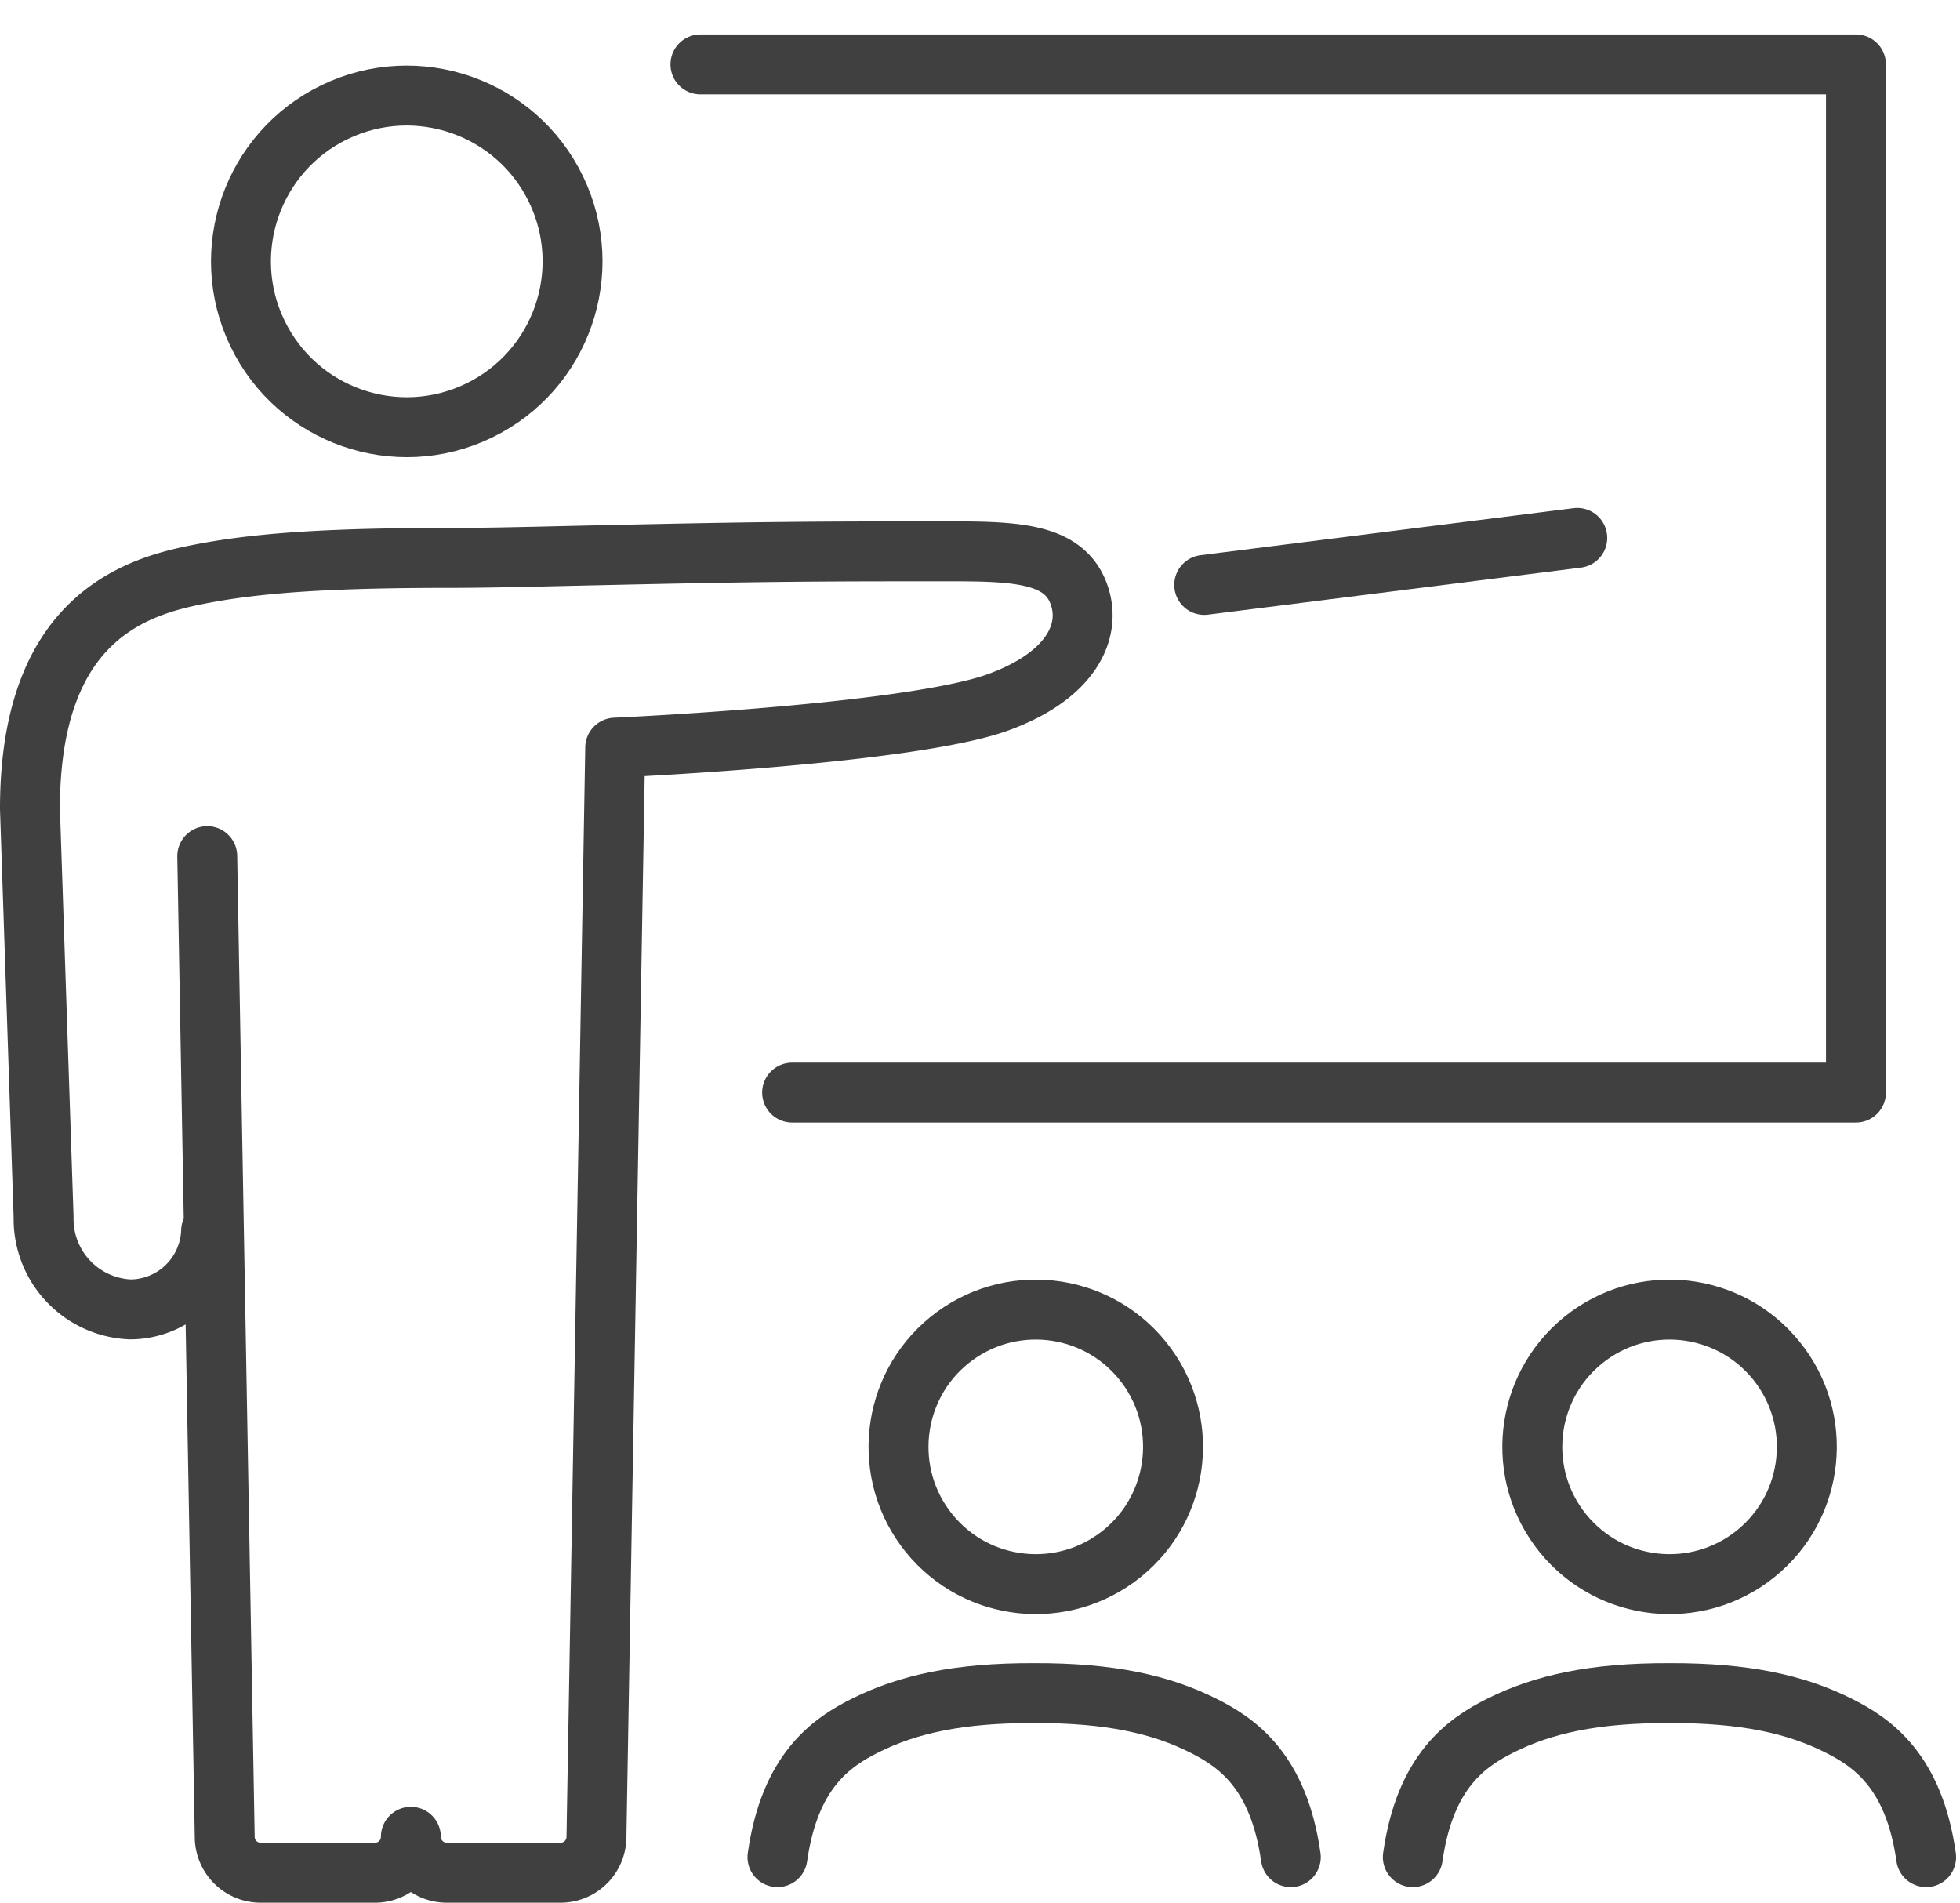
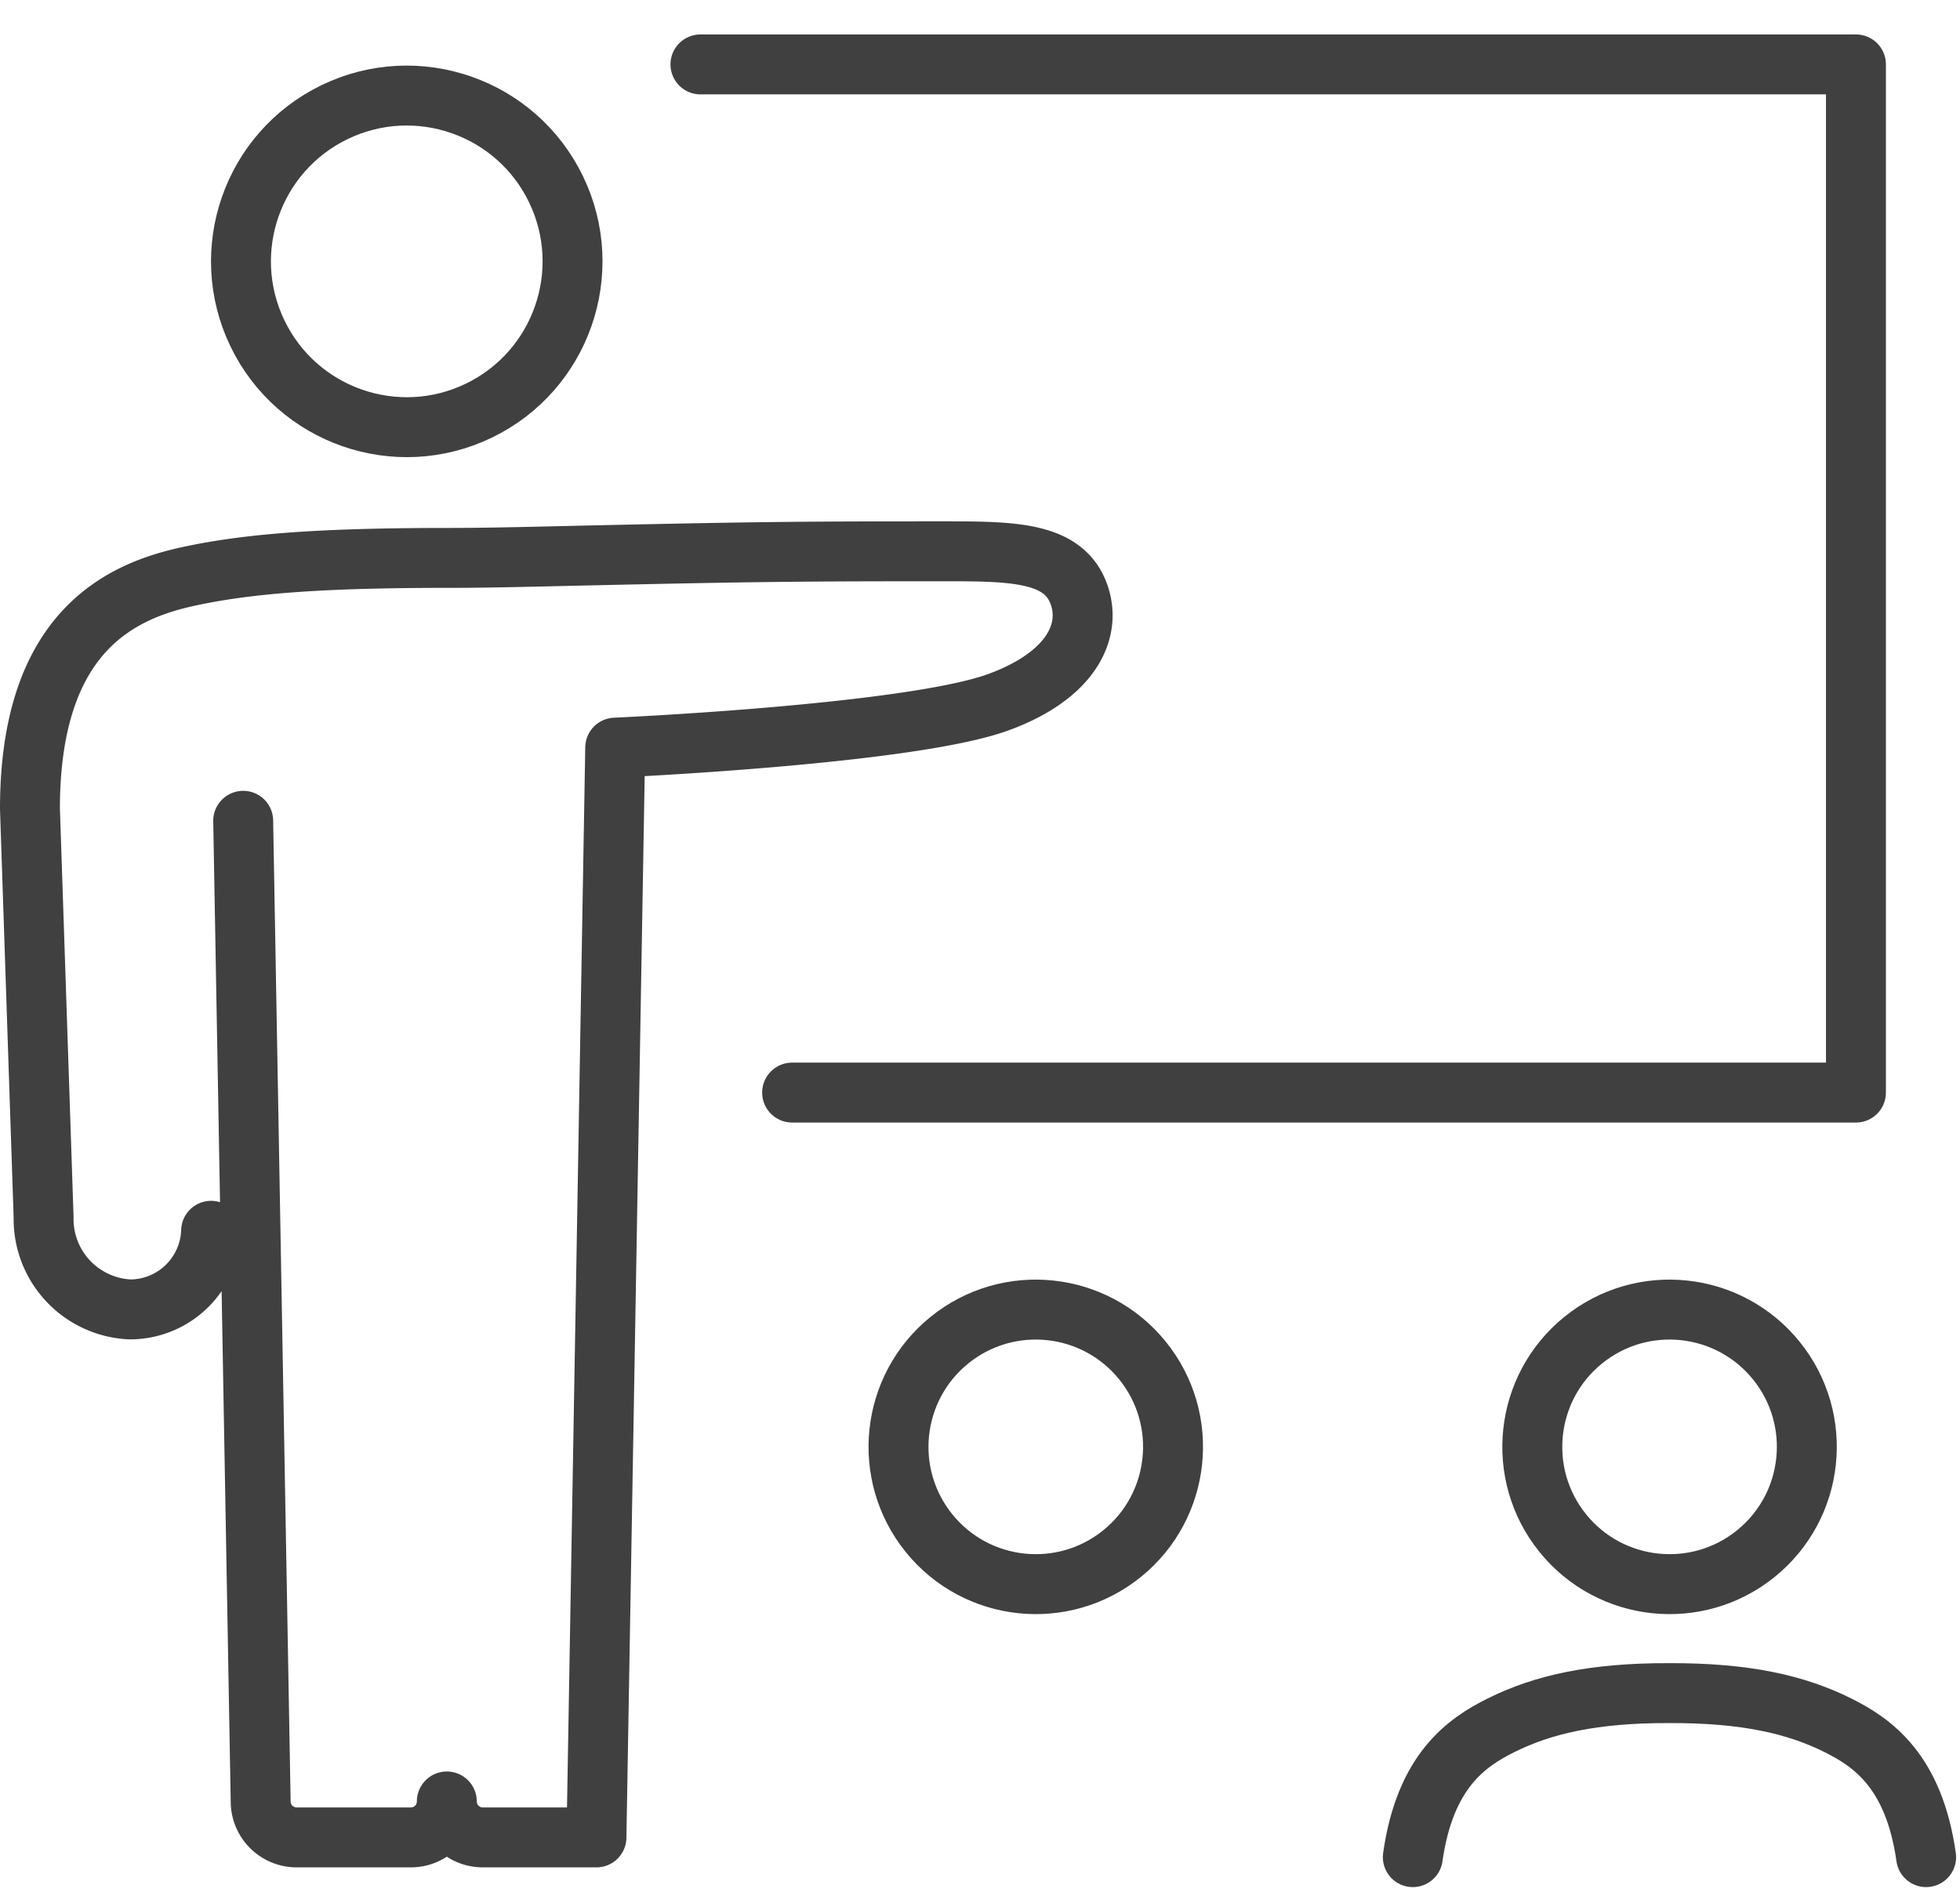
<svg xmlns="http://www.w3.org/2000/svg" width="130.859" height="127.019" viewBox="0 0 130.859 127.019">
  <g id="weiterbindungsmoeglichkeiten" transform="translate(2958.019 -3679.679)">
    <g id="Gruppe_203" data-name="Gruppe 203" transform="translate(-2956.019 3682.349)">
      <circle id="Ellipse_89" data-name="Ellipse 89" cx="11.067" cy="11.067" r="11.067" transform="translate(10.379 9.624) rotate(-25.773)" fill="none" stroke="#404040" stroke-linecap="round" stroke-linejoin="round" stroke-width="4" />
-       <path id="Pfad_900" data-name="Pfad 900" d="M5530.075,2530.989a5.42,5.42,0,0,1-5.393,5.248,6.039,6.039,0,0,1-5.791-6.151l-.911-27.275c0-11.908,6.157-14.549,10.6-15.51,4.133-.894,9.15-1.233,17.472-1.233,2.917,0,6.275-.1,10.068-.181,10.411-.23,13.634-.259,22.921-.259,4.715,0,8.114.046,9.039,3.07.738,2.413-.705,5.268-5.434,7-5.9,2.163-25.592,3.037-25.592,3.037l-1.252,72.749a2.4,2.4,0,0,1-2.4,2.359h-7.59a2.4,2.4,0,0,1-2.4-2.4v0a2.4,2.4,0,0,1-2.4,2.4h-7.628a2.4,2.4,0,0,1-2.4-2.358l-1.167-65.507" transform="translate(-5517.98 -2451.495)" fill="none" stroke="#404040" stroke-linecap="round" stroke-linejoin="round" stroke-width="4" />
+       <path id="Pfad_900" data-name="Pfad 900" d="M5530.075,2530.989a5.42,5.42,0,0,1-5.393,5.248,6.039,6.039,0,0,1-5.791-6.151l-.911-27.275c0-11.908,6.157-14.549,10.6-15.51,4.133-.894,9.15-1.233,17.472-1.233,2.917,0,6.275-.1,10.068-.181,10.411-.23,13.634-.259,22.921-.259,4.715,0,8.114.046,9.039,3.07.738,2.413-.705,5.268-5.434,7-5.9,2.163-25.592,3.037-25.592,3.037l-1.252,72.749h-7.59a2.4,2.4,0,0,1-2.4-2.4v0a2.4,2.4,0,0,1-2.4,2.4h-7.628a2.4,2.4,0,0,1-2.4-2.358l-1.167-65.507" transform="translate(-5517.98 -2451.495)" fill="none" stroke="#404040" stroke-linecap="round" stroke-linejoin="round" stroke-width="4" />
      <path id="Pfad_901" data-name="Pfad 901" d="M5637.254,2472.107h71.027V2403.47h-77.148" transform="translate(-5586.369 -2401.84)" fill="none" stroke="#404040" stroke-linecap="round" stroke-linejoin="round" stroke-width="4" />
      <g id="Gruppe_201" data-name="Gruppe 201" transform="translate(49.909 81.038)">
        <circle id="Ellipse_90" data-name="Ellipse 90" cx="9.16" cy="9.16" r="9.16" transform="matrix(0.778, -0.629, 0.629, 0.778, 4.356, 11.515)" fill="none" stroke="#404040" stroke-linecap="round" stroke-linejoin="round" stroke-width="4" />
-         <path id="Pfad_902" data-name="Pfad 902" d="M5678.408,2689.256c-.818-5.757-3.591-7.655-5.889-8.8-2.793-1.392-6.179-2.167-11.249-2.149-5.069-.018-8.455.757-11.248,2.149-2.3,1.144-5.071,3.042-5.888,8.8" transform="translate(-5644.136 -2648.988)" fill="none" stroke="#404040" stroke-linecap="round" stroke-linejoin="round" stroke-width="4" />
      </g>
      <g id="Gruppe_202" data-name="Gruppe 202" transform="translate(92.326 81.038)">
        <path id="Pfad_903" data-name="Pfad 903" d="M5785.628,2689.256c-.817-5.757-3.591-7.655-5.887-8.8-2.793-1.392-6.18-2.167-11.249-2.149-5.069-.018-8.456.757-11.249,2.149-2.3,1.144-5.07,3.042-5.887,8.8" transform="translate(-5751.356 -2648.988)" fill="none" stroke="#404040" stroke-linecap="round" stroke-linejoin="round" stroke-width="4" />
        <circle id="Ellipse_91" data-name="Ellipse 91" cx="9.16" cy="9.16" r="9.16" transform="matrix(0.778, -0.629, 0.629, 0.778, 4.254, 11.515)" fill="none" stroke="#404040" stroke-linecap="round" stroke-linejoin="round" stroke-width="4" />
      </g>
-       <line id="Linie_172" data-name="Linie 172" y1="3.14" x2="24.906" transform="translate(78.399 33.237)" fill="none" stroke="#404040" stroke-linecap="round" stroke-linejoin="round" stroke-width="4" />
    </g>
  </g>
</svg>